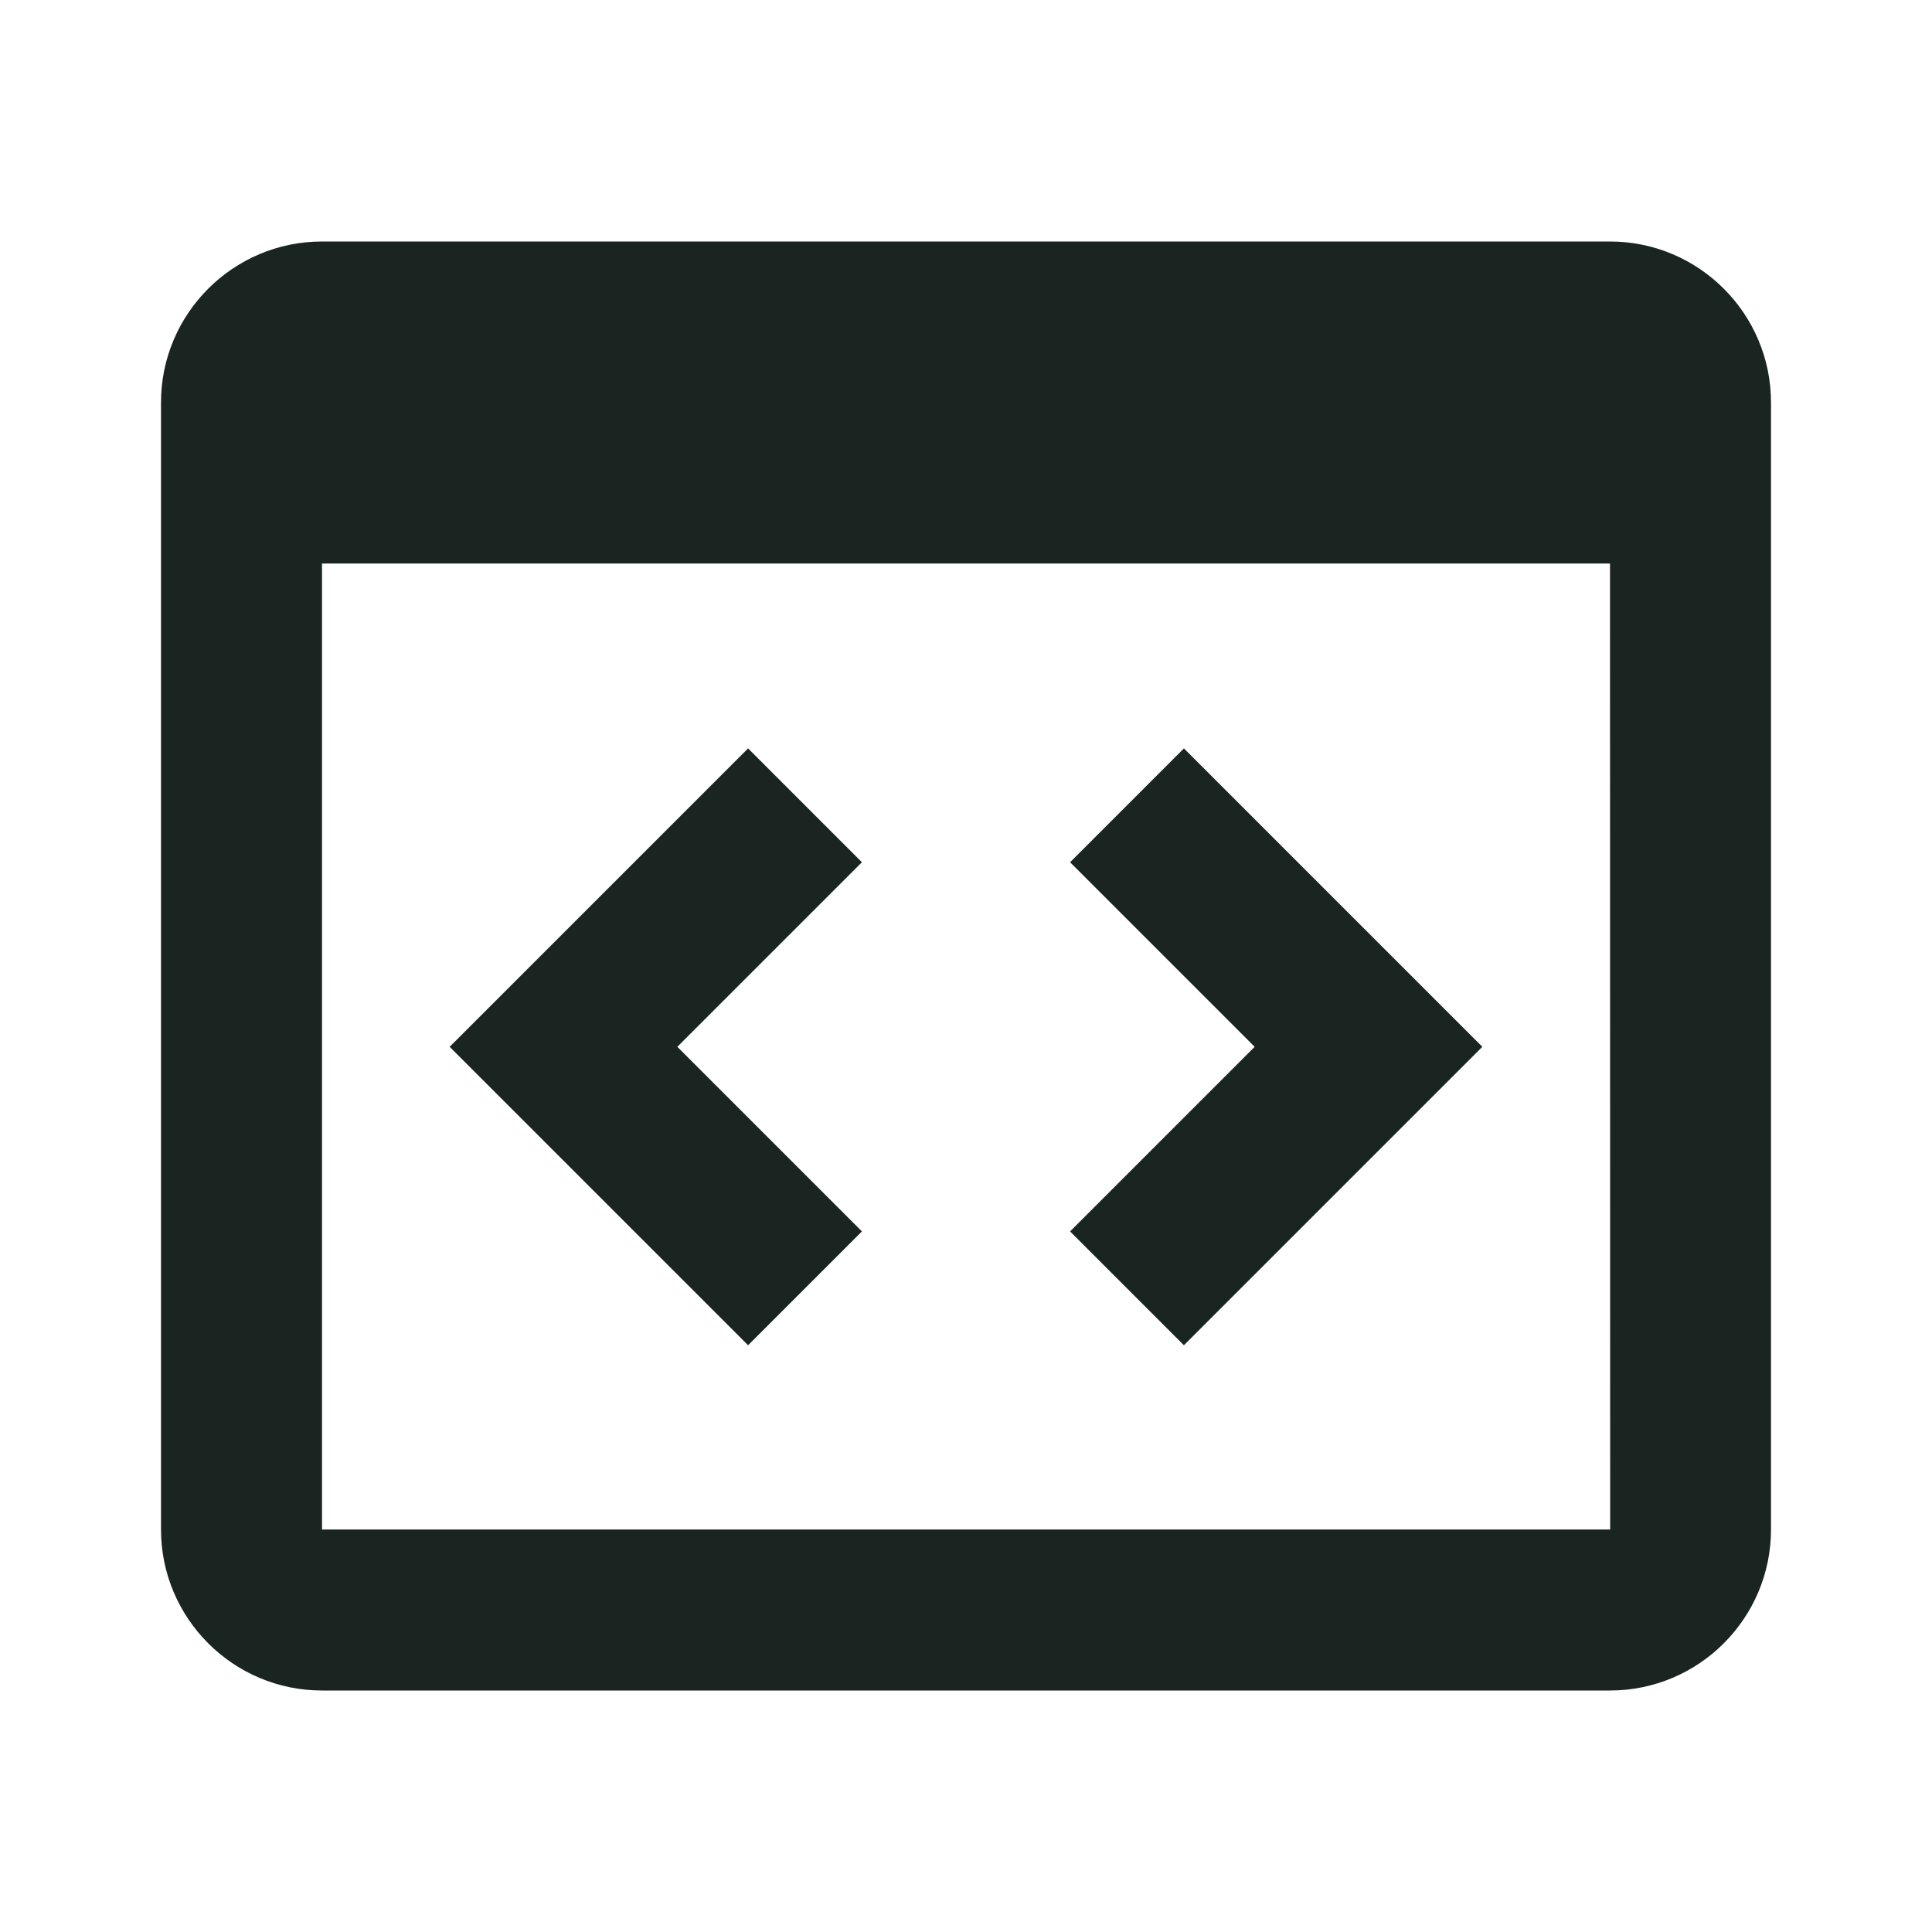
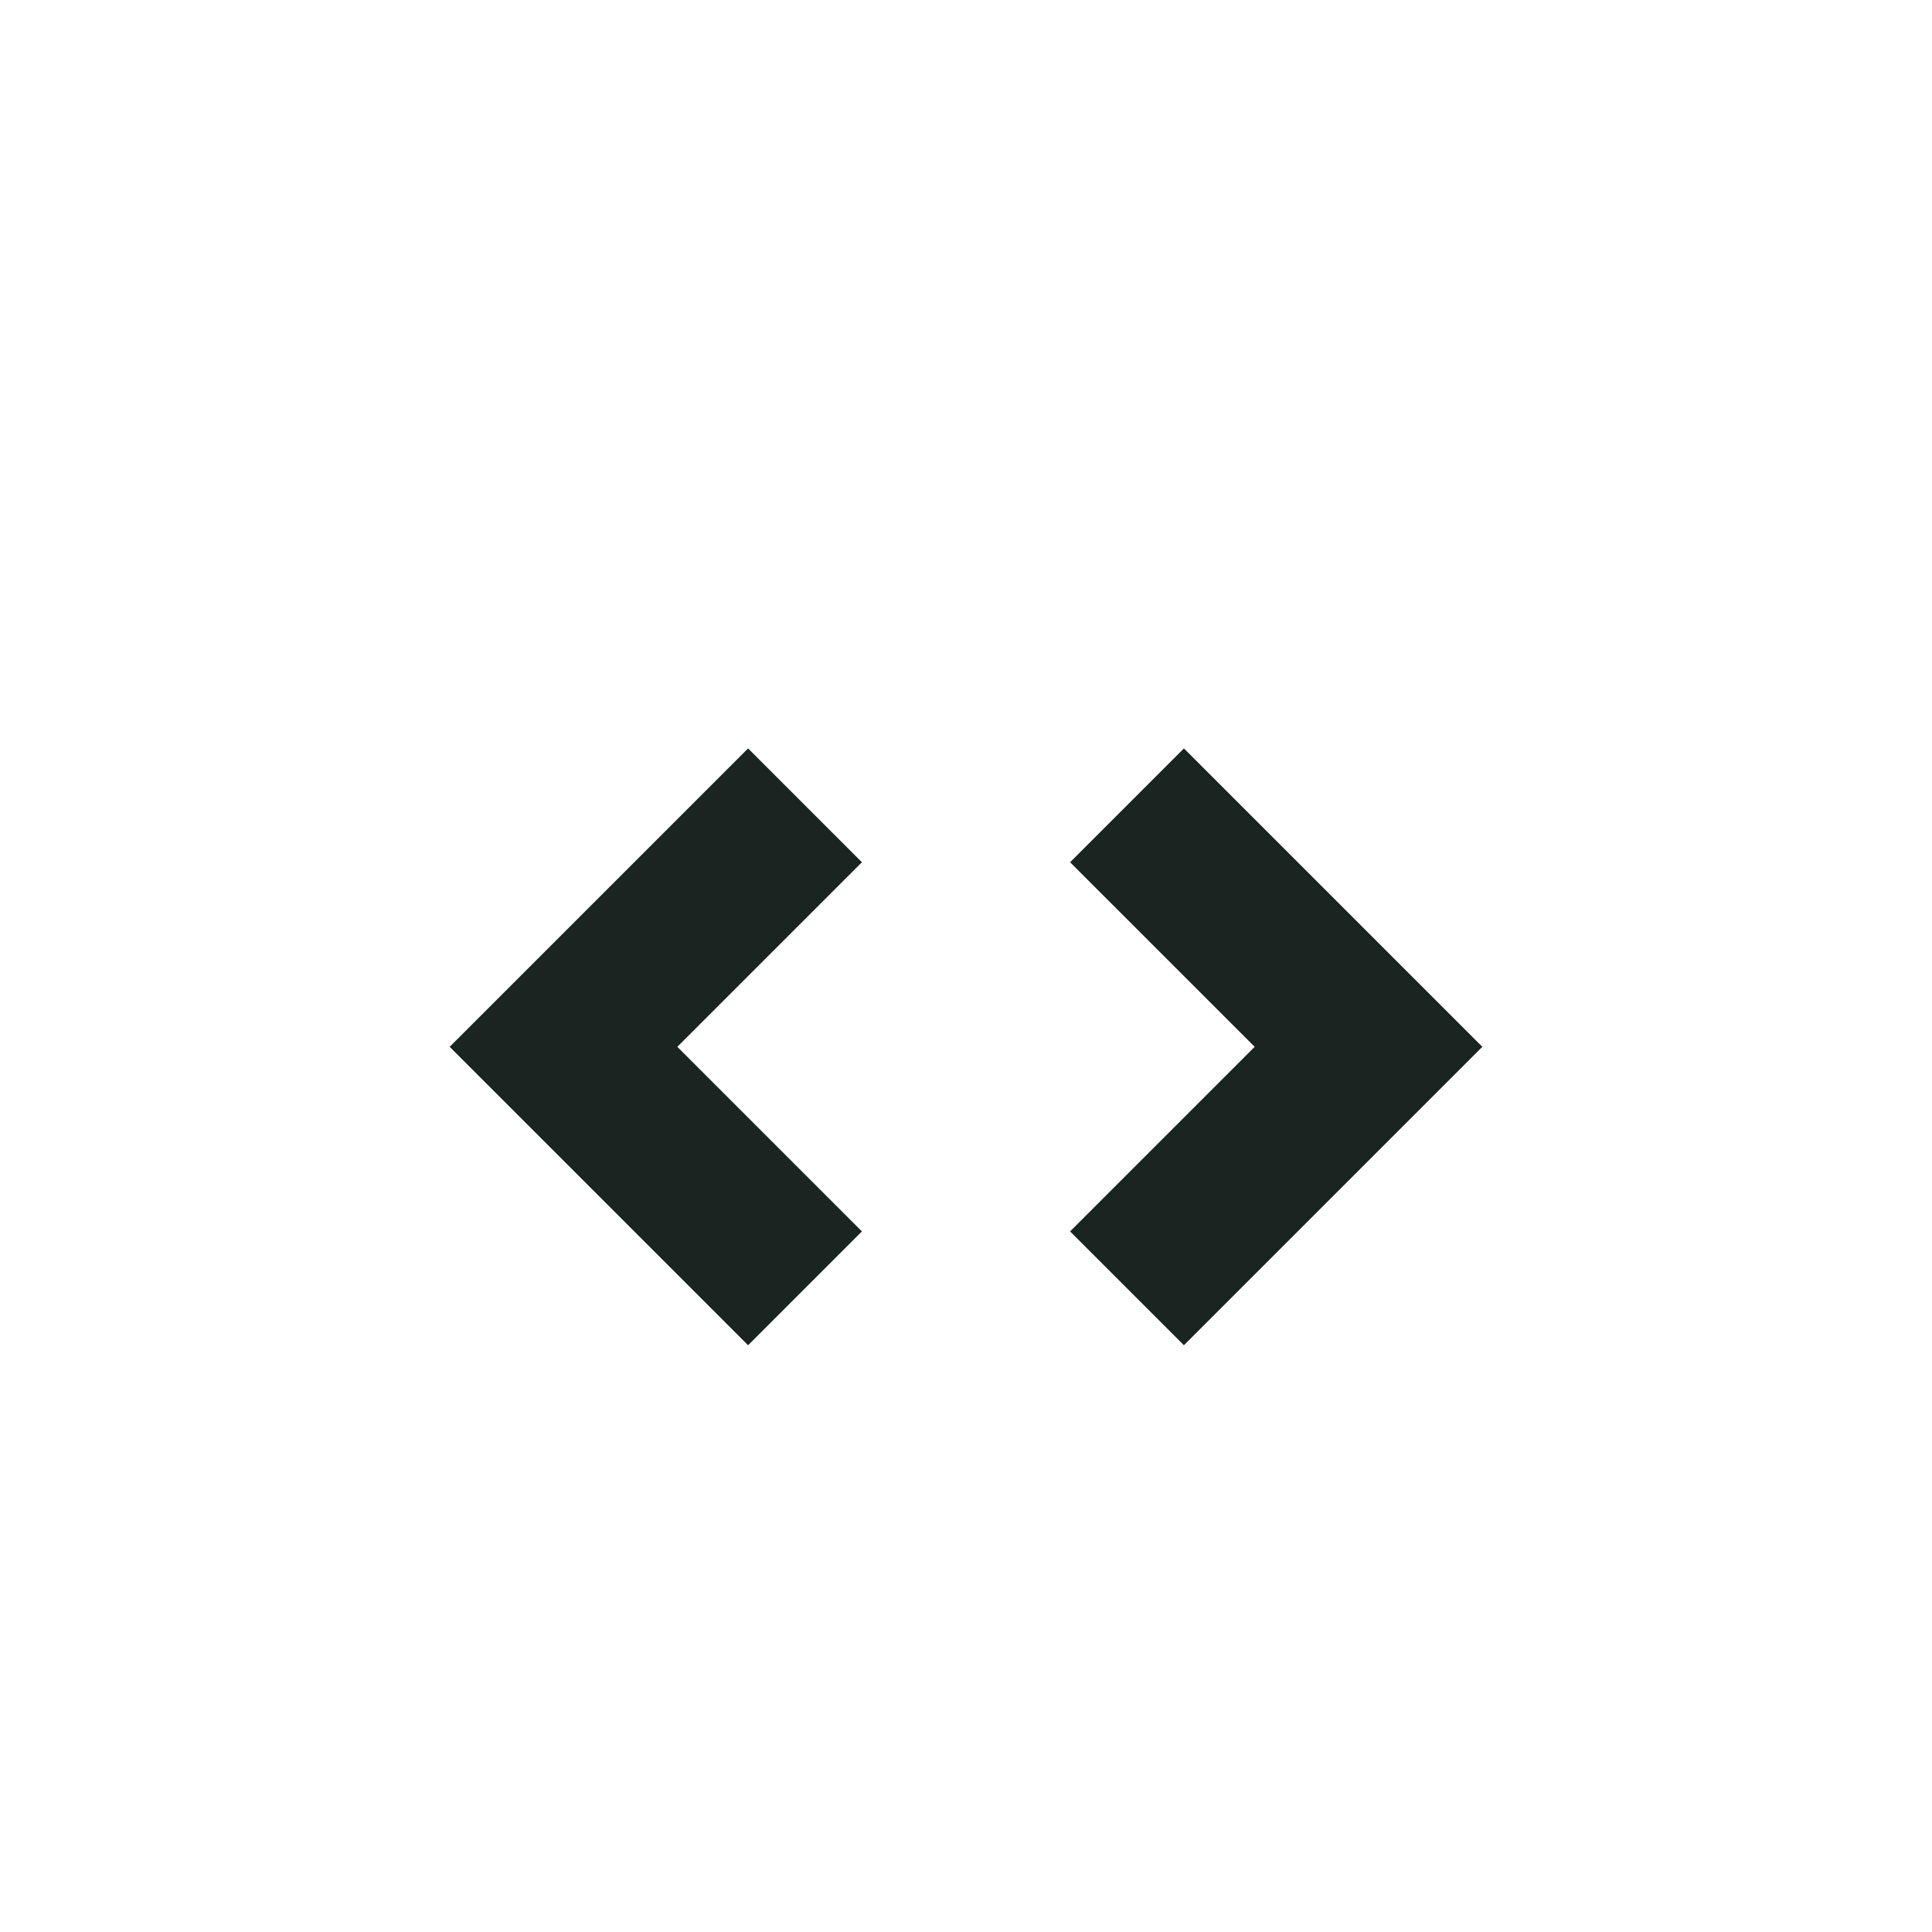
<svg xmlns="http://www.w3.org/2000/svg" width="48" height="48" viewBox="0 0 48 48" fill="none">
-   <path d="M40 6H8C5.794 6 4 7.794 4 10V38C4 40.206 5.794 42 8 42H40C42.206 42 44 40.206 44 38V10C44 7.794 42.206 6 40 6ZM8 38V14H40L40.004 38H8Z" fill="#1A2421" />
  <path d="M18.586 18.594L11.172 26.008L18.586 33.422L21.414 30.594L16.828 26.008L21.414 21.422L18.586 18.594ZM29.414 18.594L26.586 21.422L31.172 26.008L26.586 30.594L29.414 33.422L36.828 26.008L29.414 18.594Z" fill="#1A2421" />
</svg>